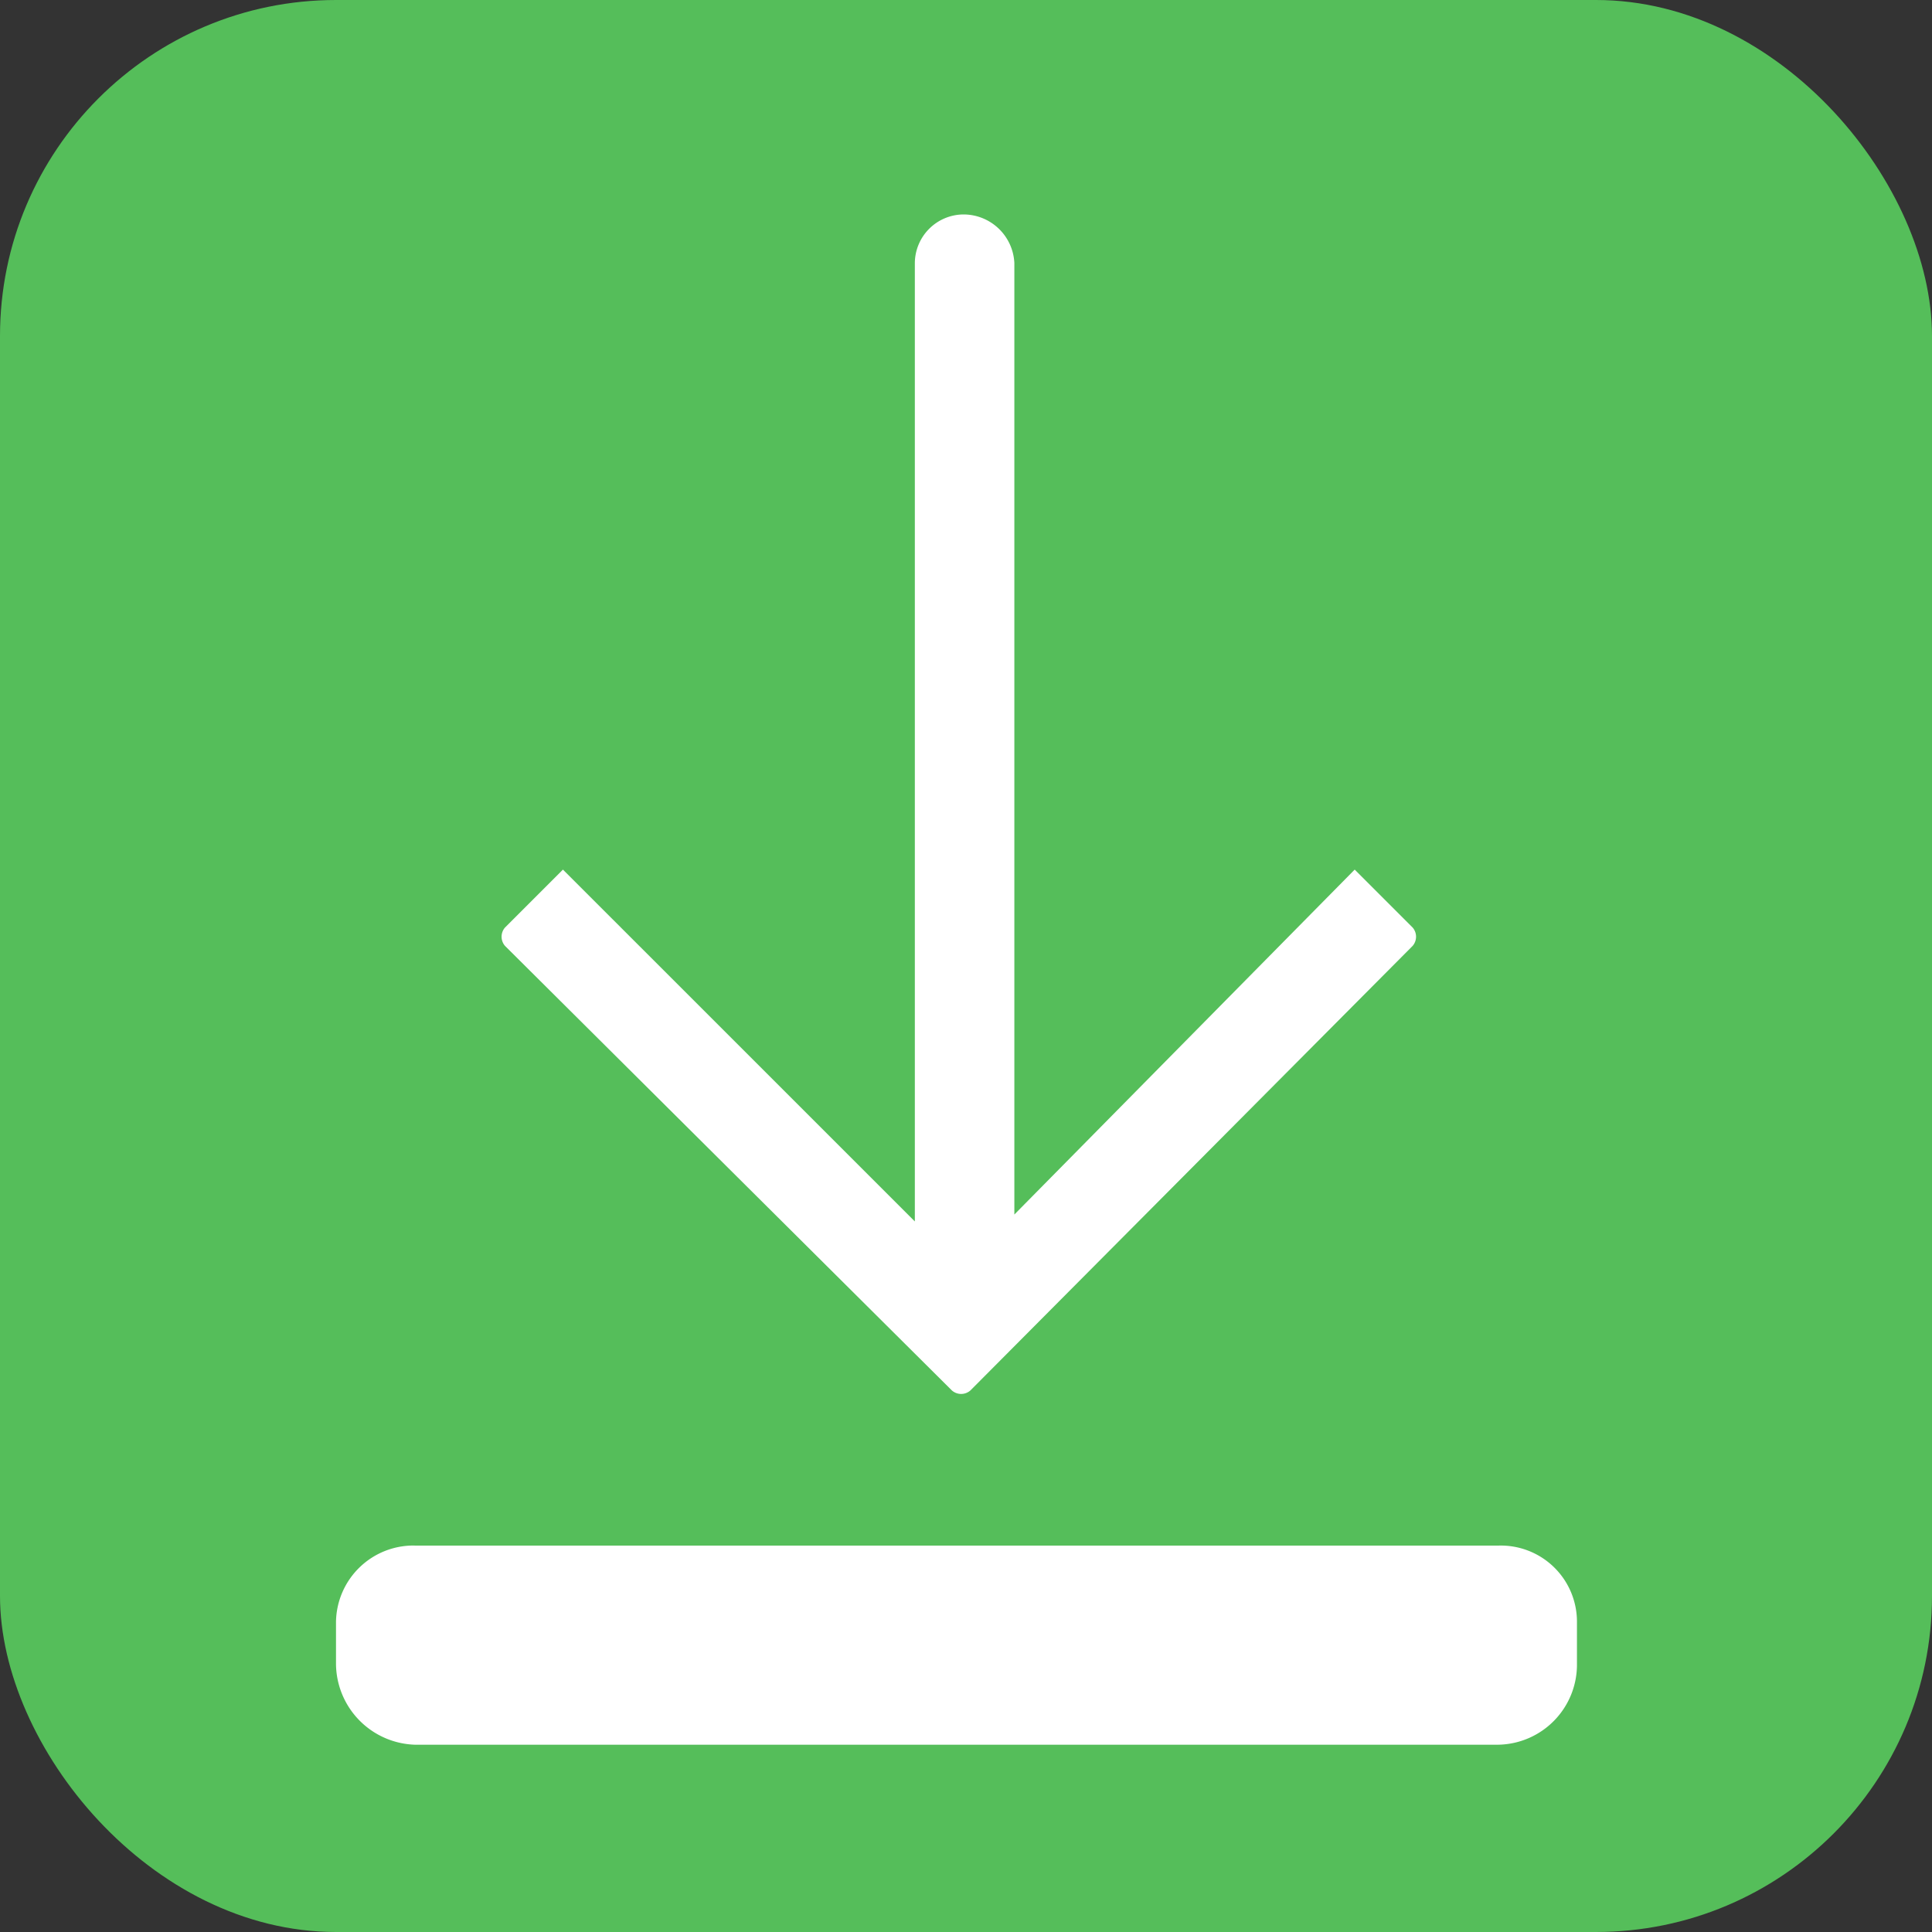
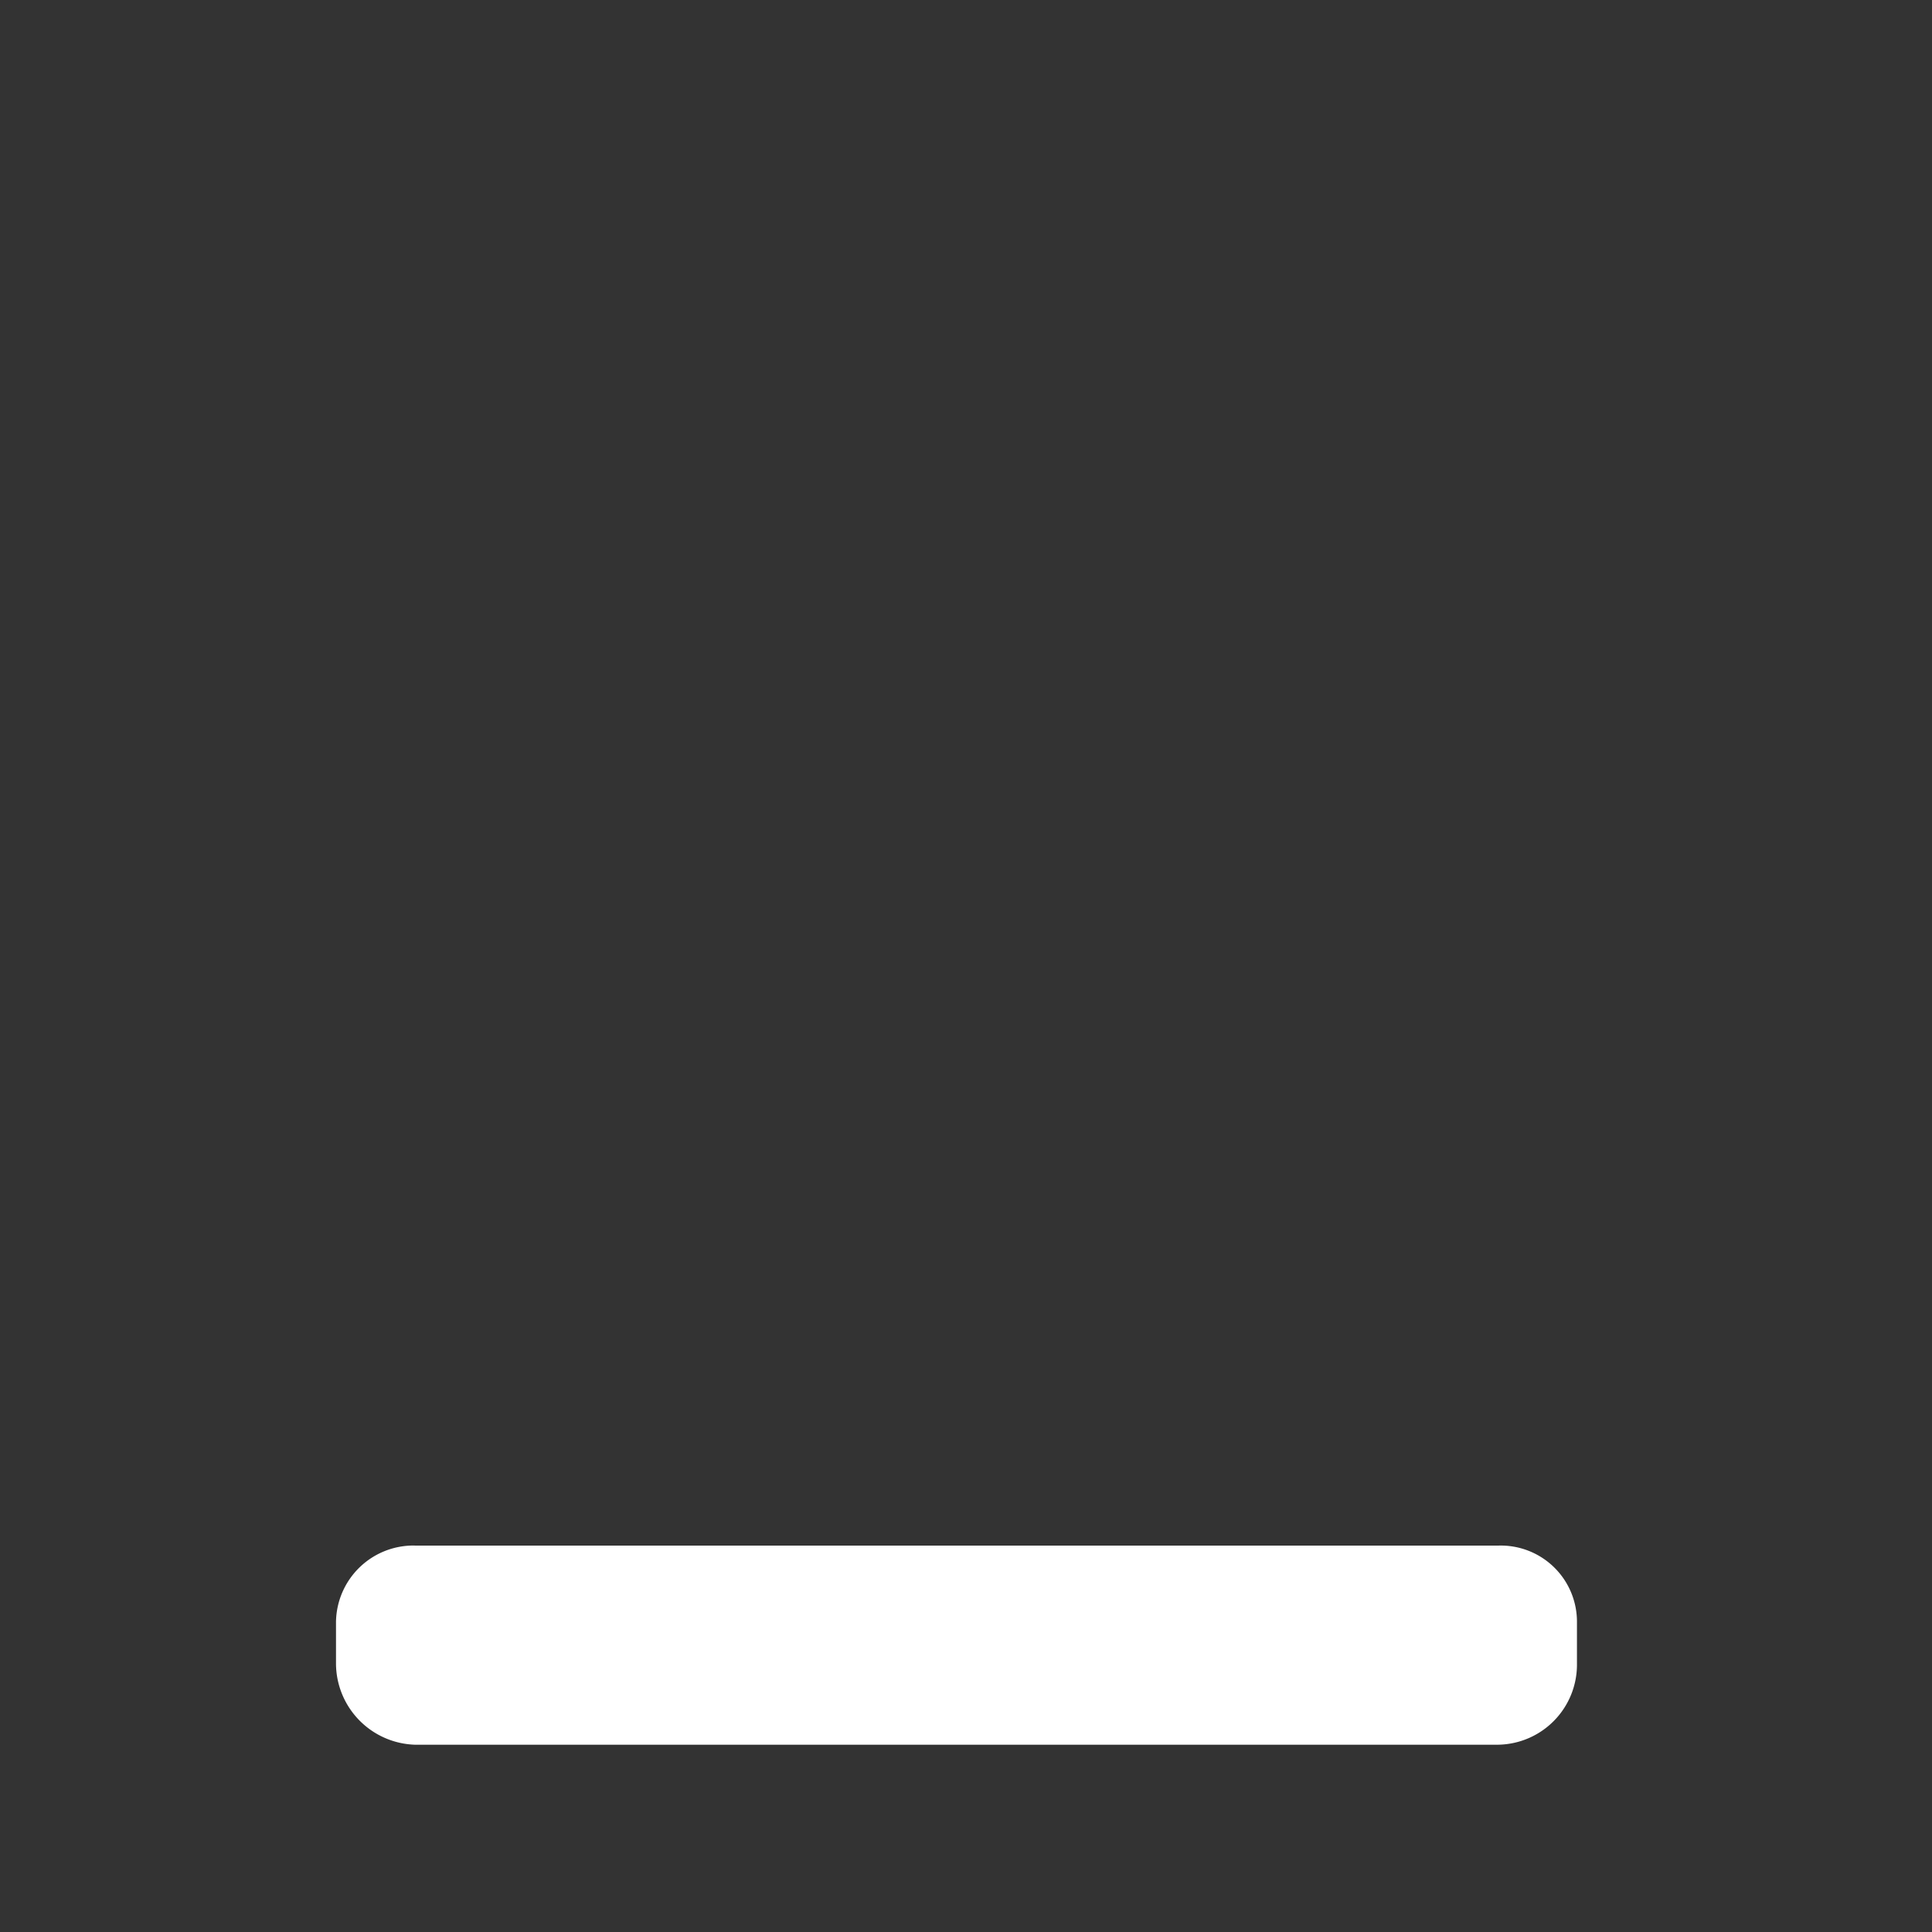
<svg xmlns="http://www.w3.org/2000/svg" id="Layer_1" data-name="Layer 1" viewBox="0 0 69 69">
  <rect x="0" y="0" width="69" height="69" fill="#333333" stroke="none" />
  <defs>
    <style>
      .cls-1 {
        fill: #55be5a;
      }

      .cls-2 {
        fill: #fff;
        fill-rule: evenodd;
      }
    </style>
  </defs>
  <title>descargaambientales</title>
-   <rect class="cls-1" width="69" height="69" rx="12" ry="12" />
  <path class="cls-2" d="M29.814,70.2H68.509a2.72,2.72,0,0,1,2.811,2.73v1.487a2.86,2.86,0,0,1-2.811,2.894H29.814A2.912,2.912,0,0,1,27,74.415V72.928a2.768,2.768,0,0,1,2.81-2.73Z" transform="translate(-15 -15)" />
-   <path class="cls-2" d="M65.449,48.784,49.658,64.658a.5.5,0,0,1-.663,0L33.038,48.784a.5.5,0,0,1,0-.66l2.067-2.067L47.673,58.623V24.394a1.748,1.748,0,0,1,1.737-1.735,1.82,1.82,0,0,1,1.817,1.735V58.376L63.382,46.057l2.067,2.067a.5.5,0,0,1,0,.66Z" transform="translate(-15 -15)" />
</svg>